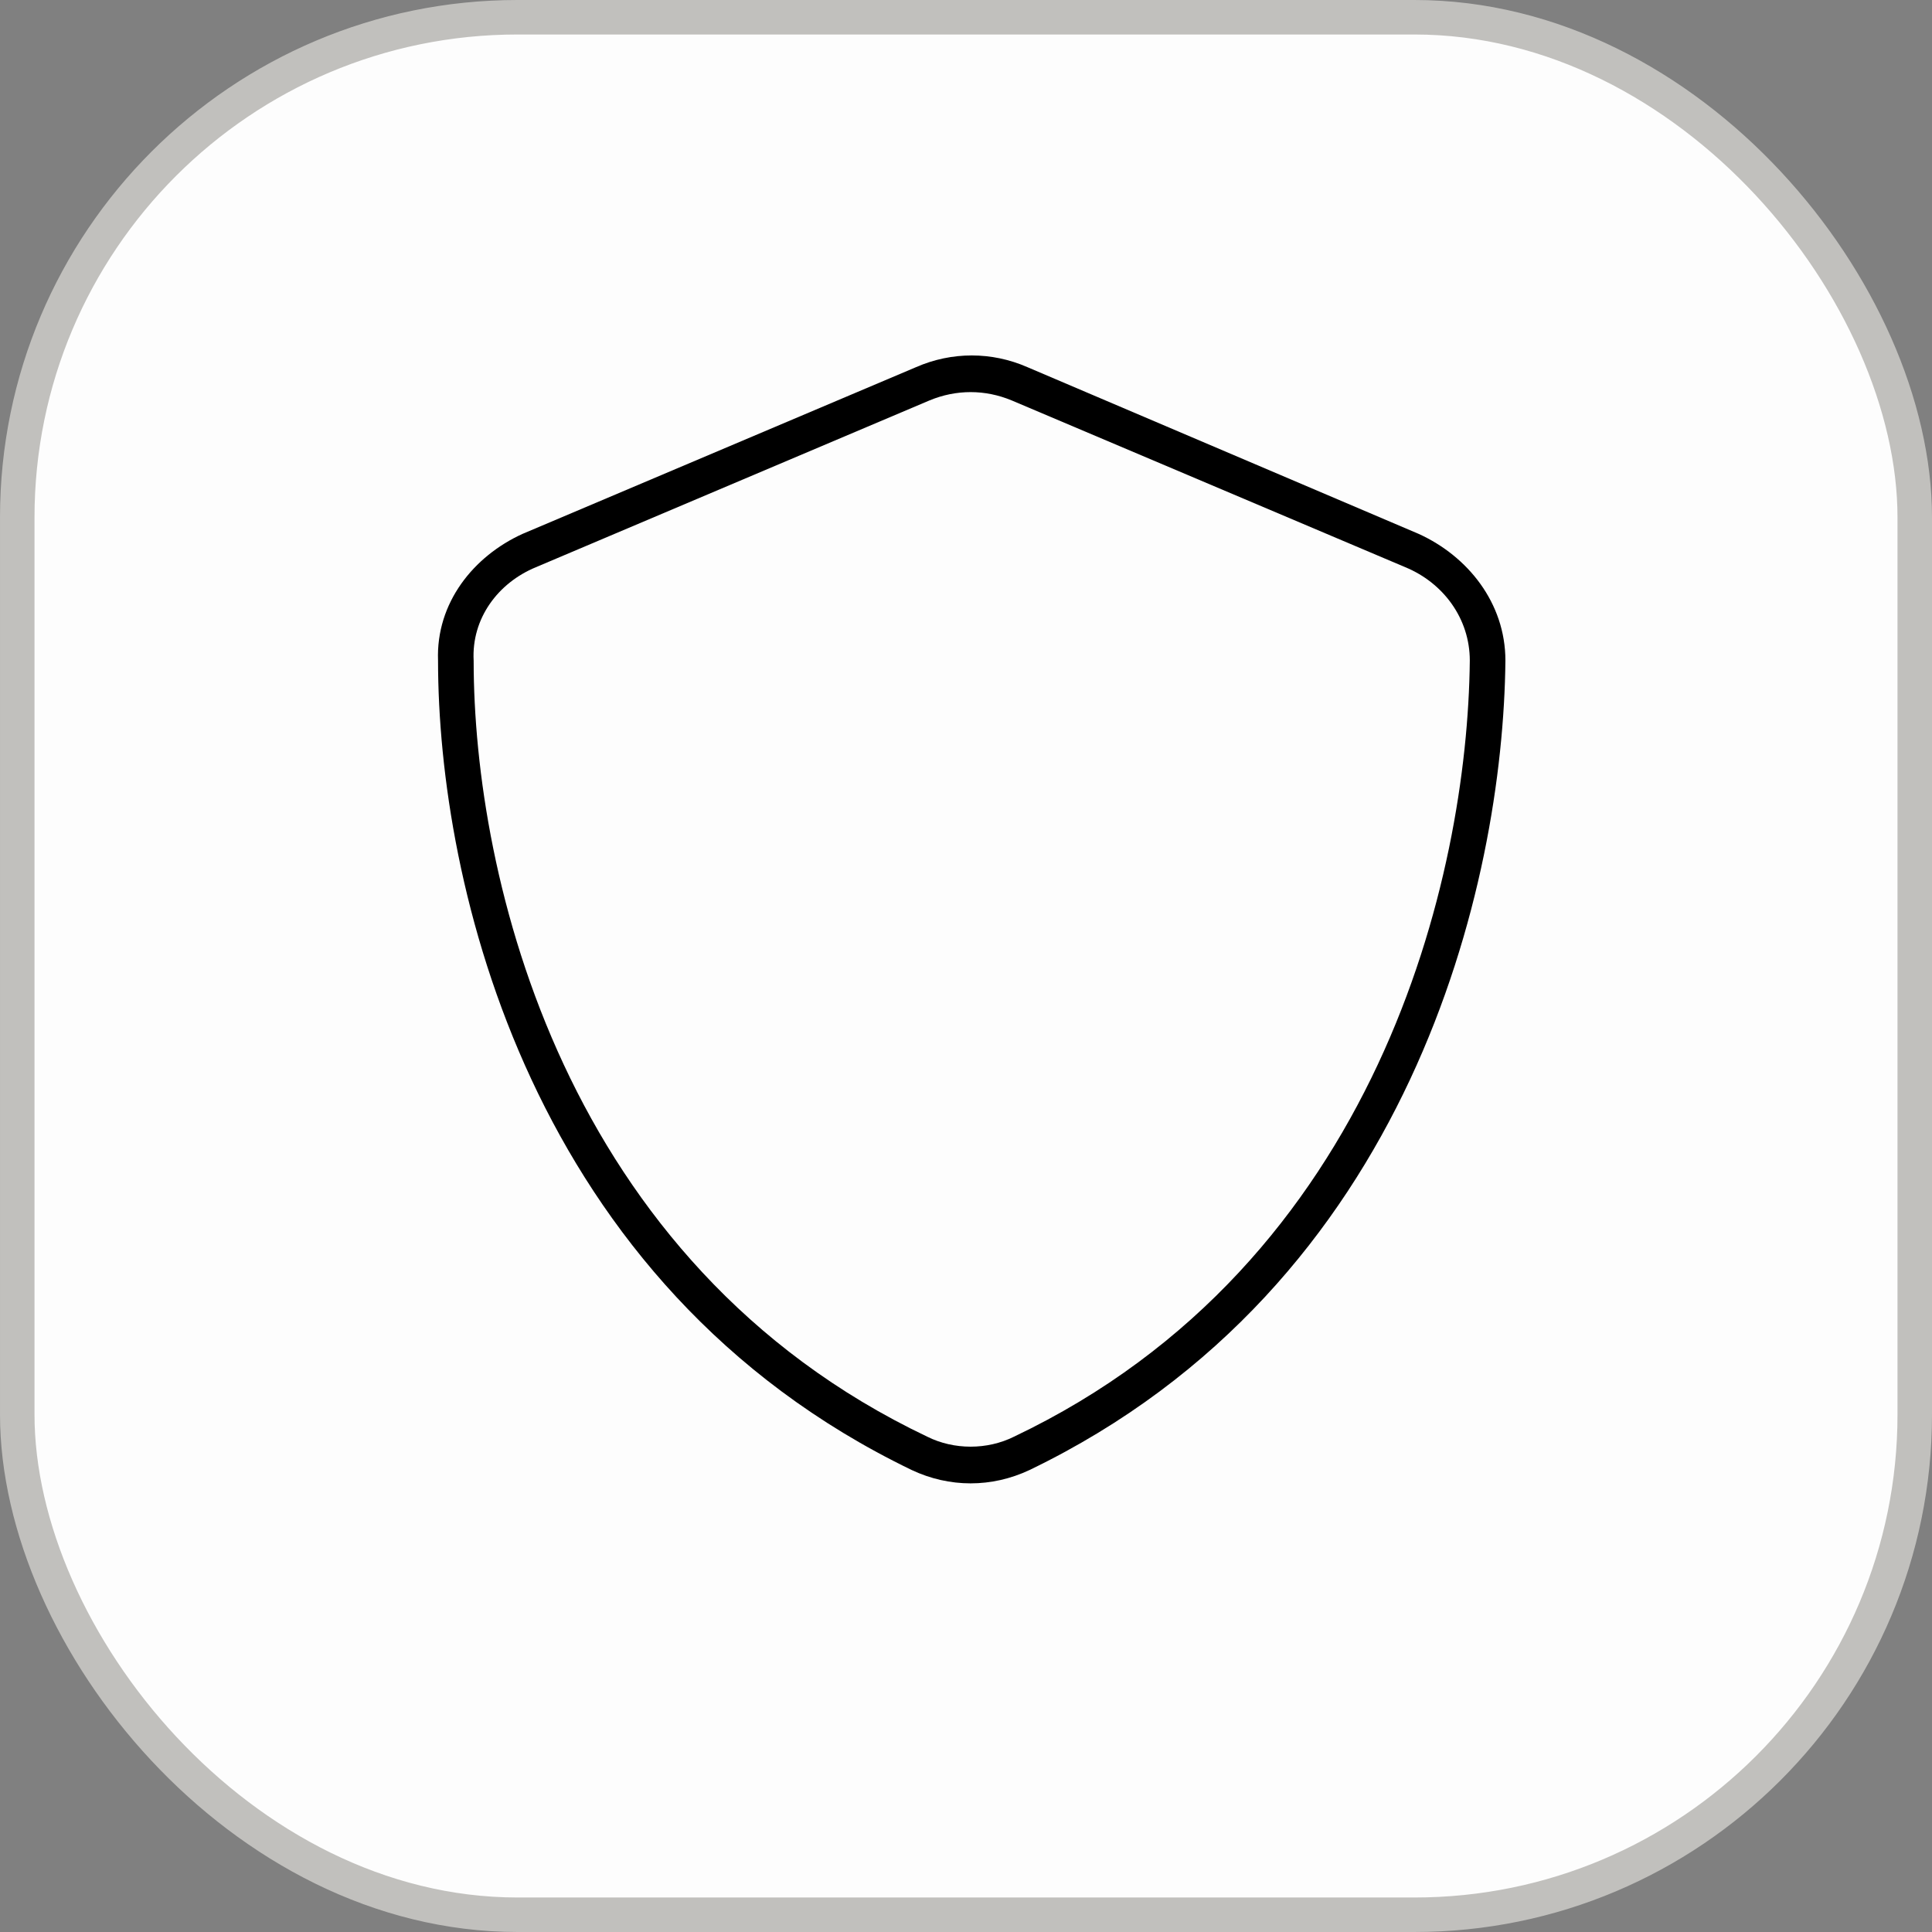
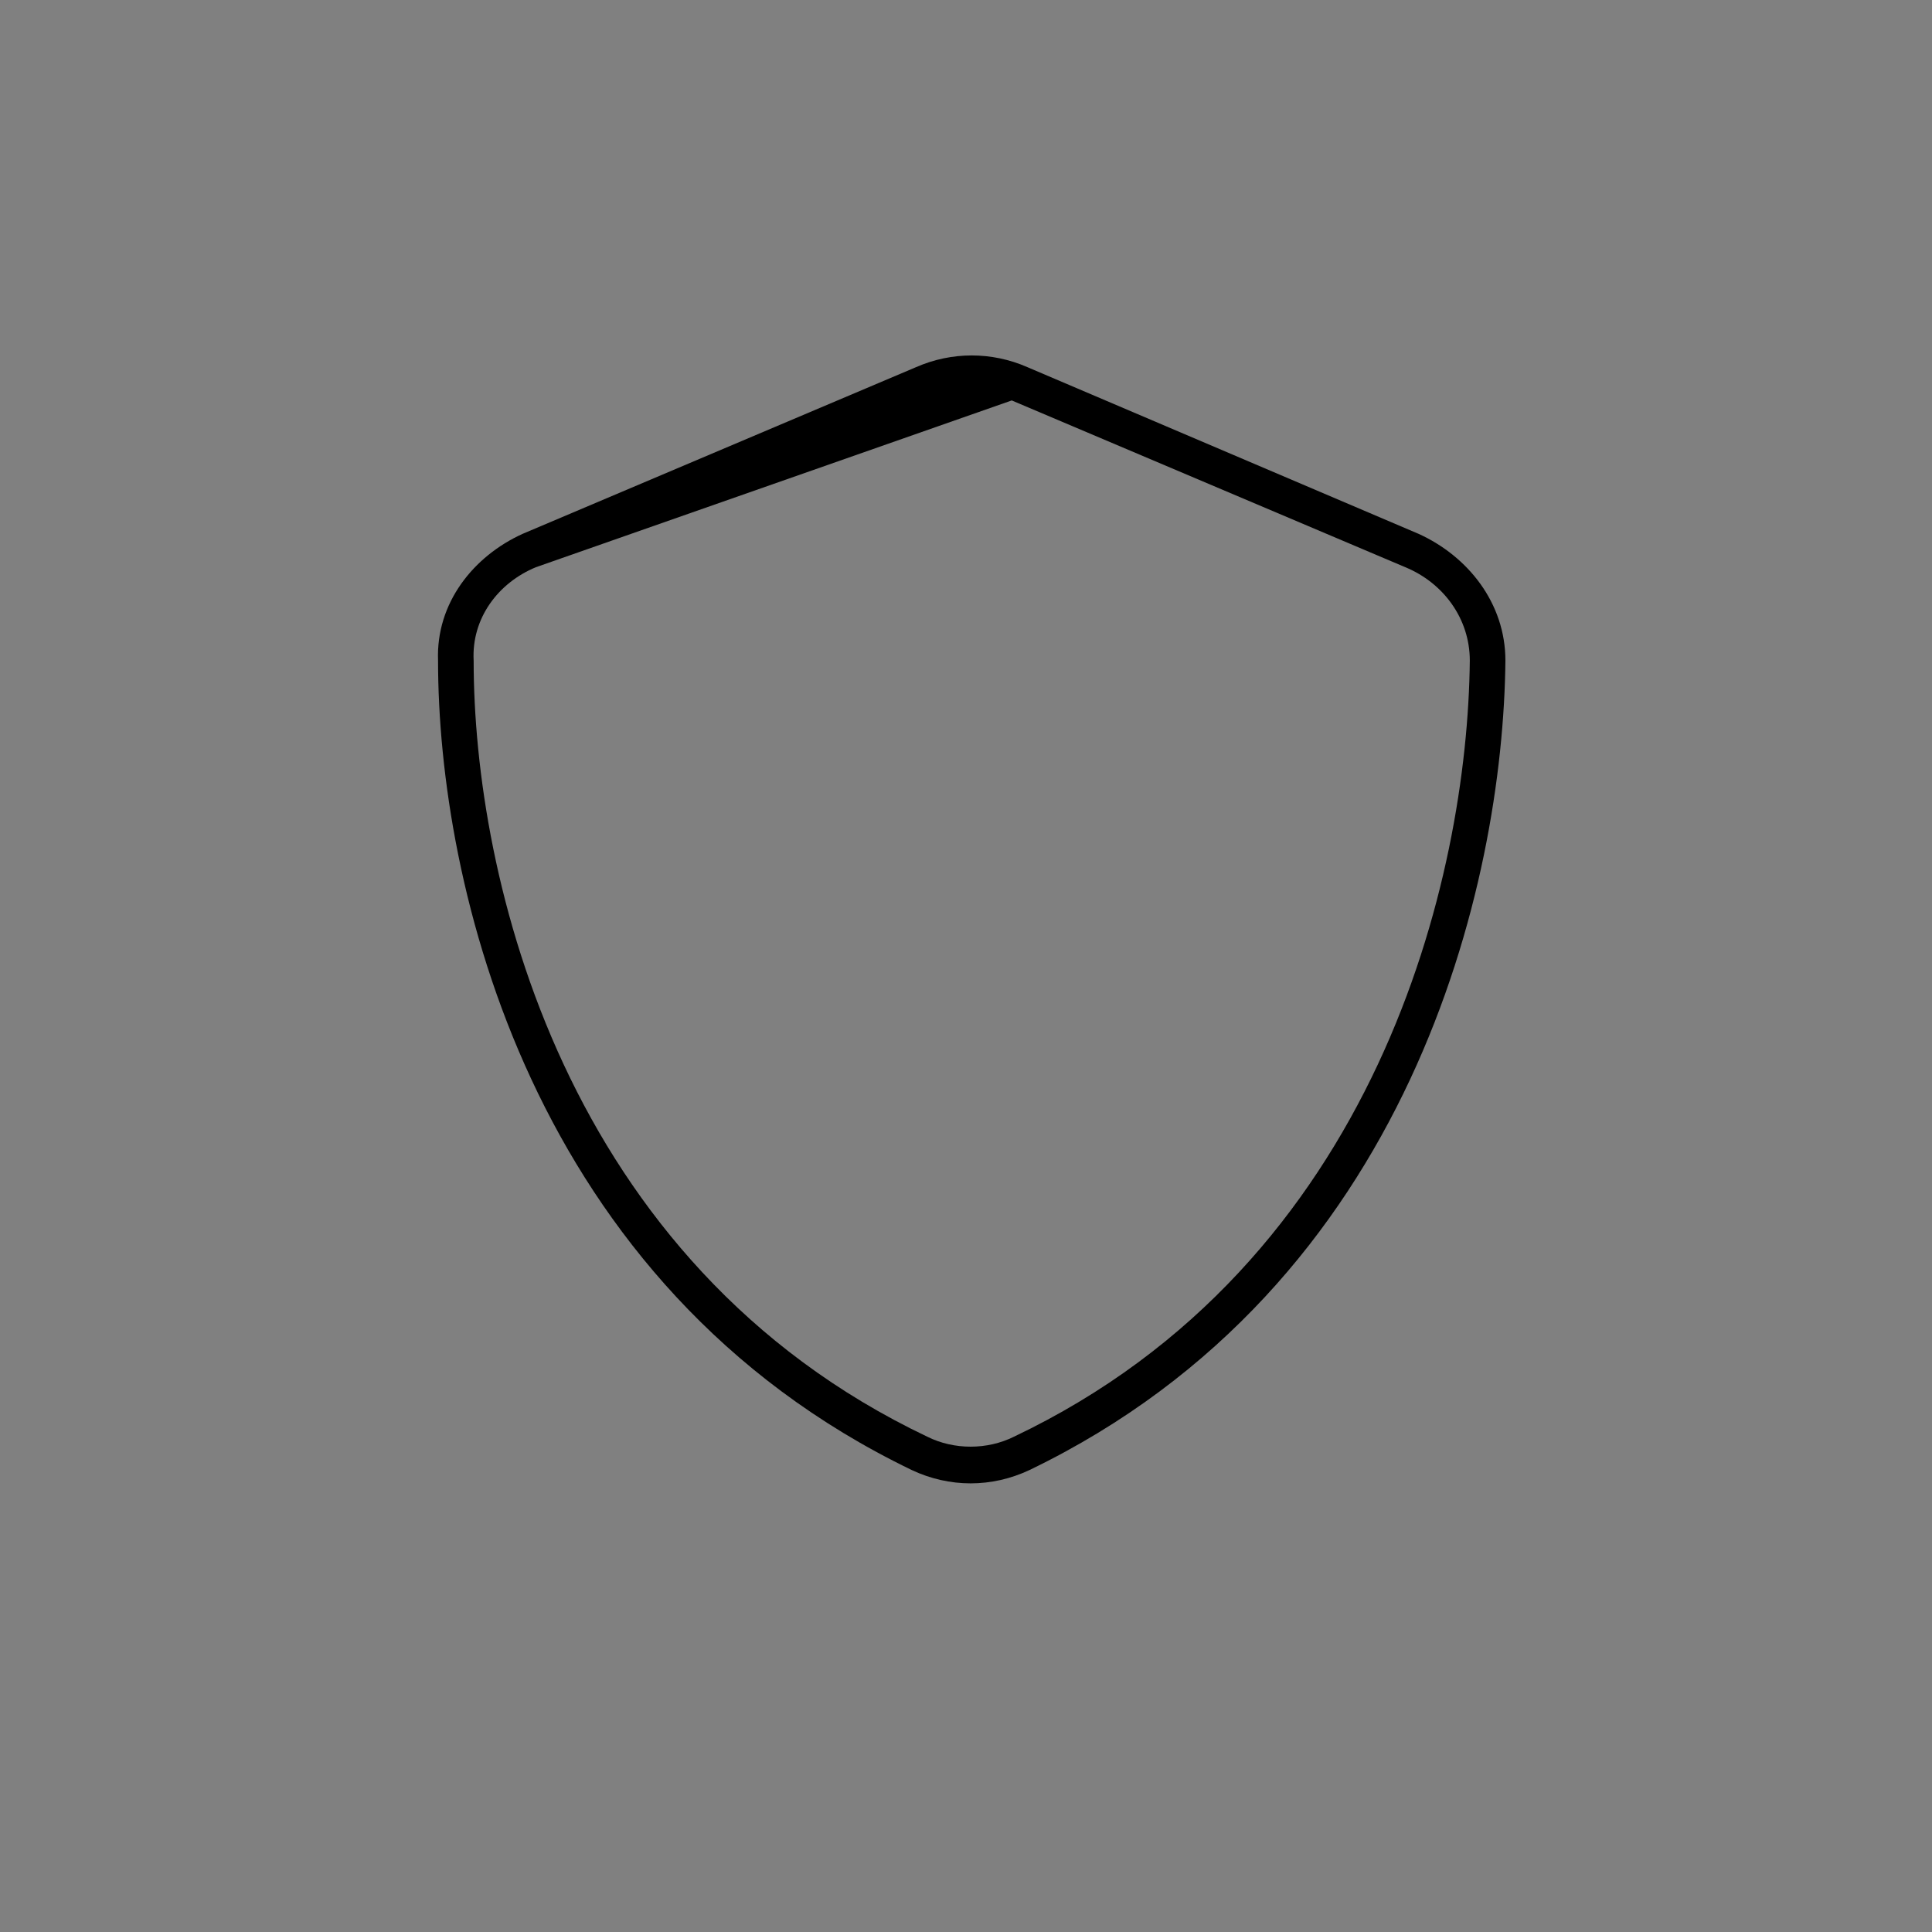
<svg xmlns="http://www.w3.org/2000/svg" width="56" height="56" viewBox="0 0 56 56" fill="none">
  <rect x="0" y="0" width="56" height="56" fill="#808080" stroke="none" />
-   <rect x="0.5" y="0.5" width="55" height="55" rx="14.5" fill="#FDFDFD" />
-   <rect x="0.5" y="0.5" width="55" height="55" rx="14.5" stroke="#C1C0BD" />
-   <path d="M29.326 11.607C28.553 11.285 27.715 11.285 26.941 11.607L15.533 16.441C14.438 16.893 13.664 17.924 13.729 19.148C13.729 25.4 16.307 36.615 26.877 41.643C27.65 42.029 28.617 42.029 29.391 41.643C39.961 36.615 42.539 25.4 42.603 19.148C42.603 17.924 41.83 16.893 40.734 16.441L29.326 11.607ZM26.555 10.641C27.586 10.19 28.746 10.19 29.777 10.641L41.121 15.475C42.539 16.119 43.635 17.473 43.635 19.148C43.57 25.594 40.928 37.26 29.842 42.609C28.746 43.125 27.521 43.125 26.426 42.609C15.34 37.26 12.697 25.594 12.697 19.148C12.633 17.473 13.729 16.119 15.146 15.475L26.555 10.641Z" fill="black" />
+   <path d="M29.326 11.607L15.533 16.441C14.438 16.893 13.664 17.924 13.729 19.148C13.729 25.4 16.307 36.615 26.877 41.643C27.65 42.029 28.617 42.029 29.391 41.643C39.961 36.615 42.539 25.4 42.603 19.148C42.603 17.924 41.83 16.893 40.734 16.441L29.326 11.607ZM26.555 10.641C27.586 10.19 28.746 10.19 29.777 10.641L41.121 15.475C42.539 16.119 43.635 17.473 43.635 19.148C43.57 25.594 40.928 37.26 29.842 42.609C28.746 43.125 27.521 43.125 26.426 42.609C15.34 37.26 12.697 25.594 12.697 19.148C12.633 17.473 13.729 16.119 15.146 15.475L26.555 10.641Z" fill="black" />
</svg>